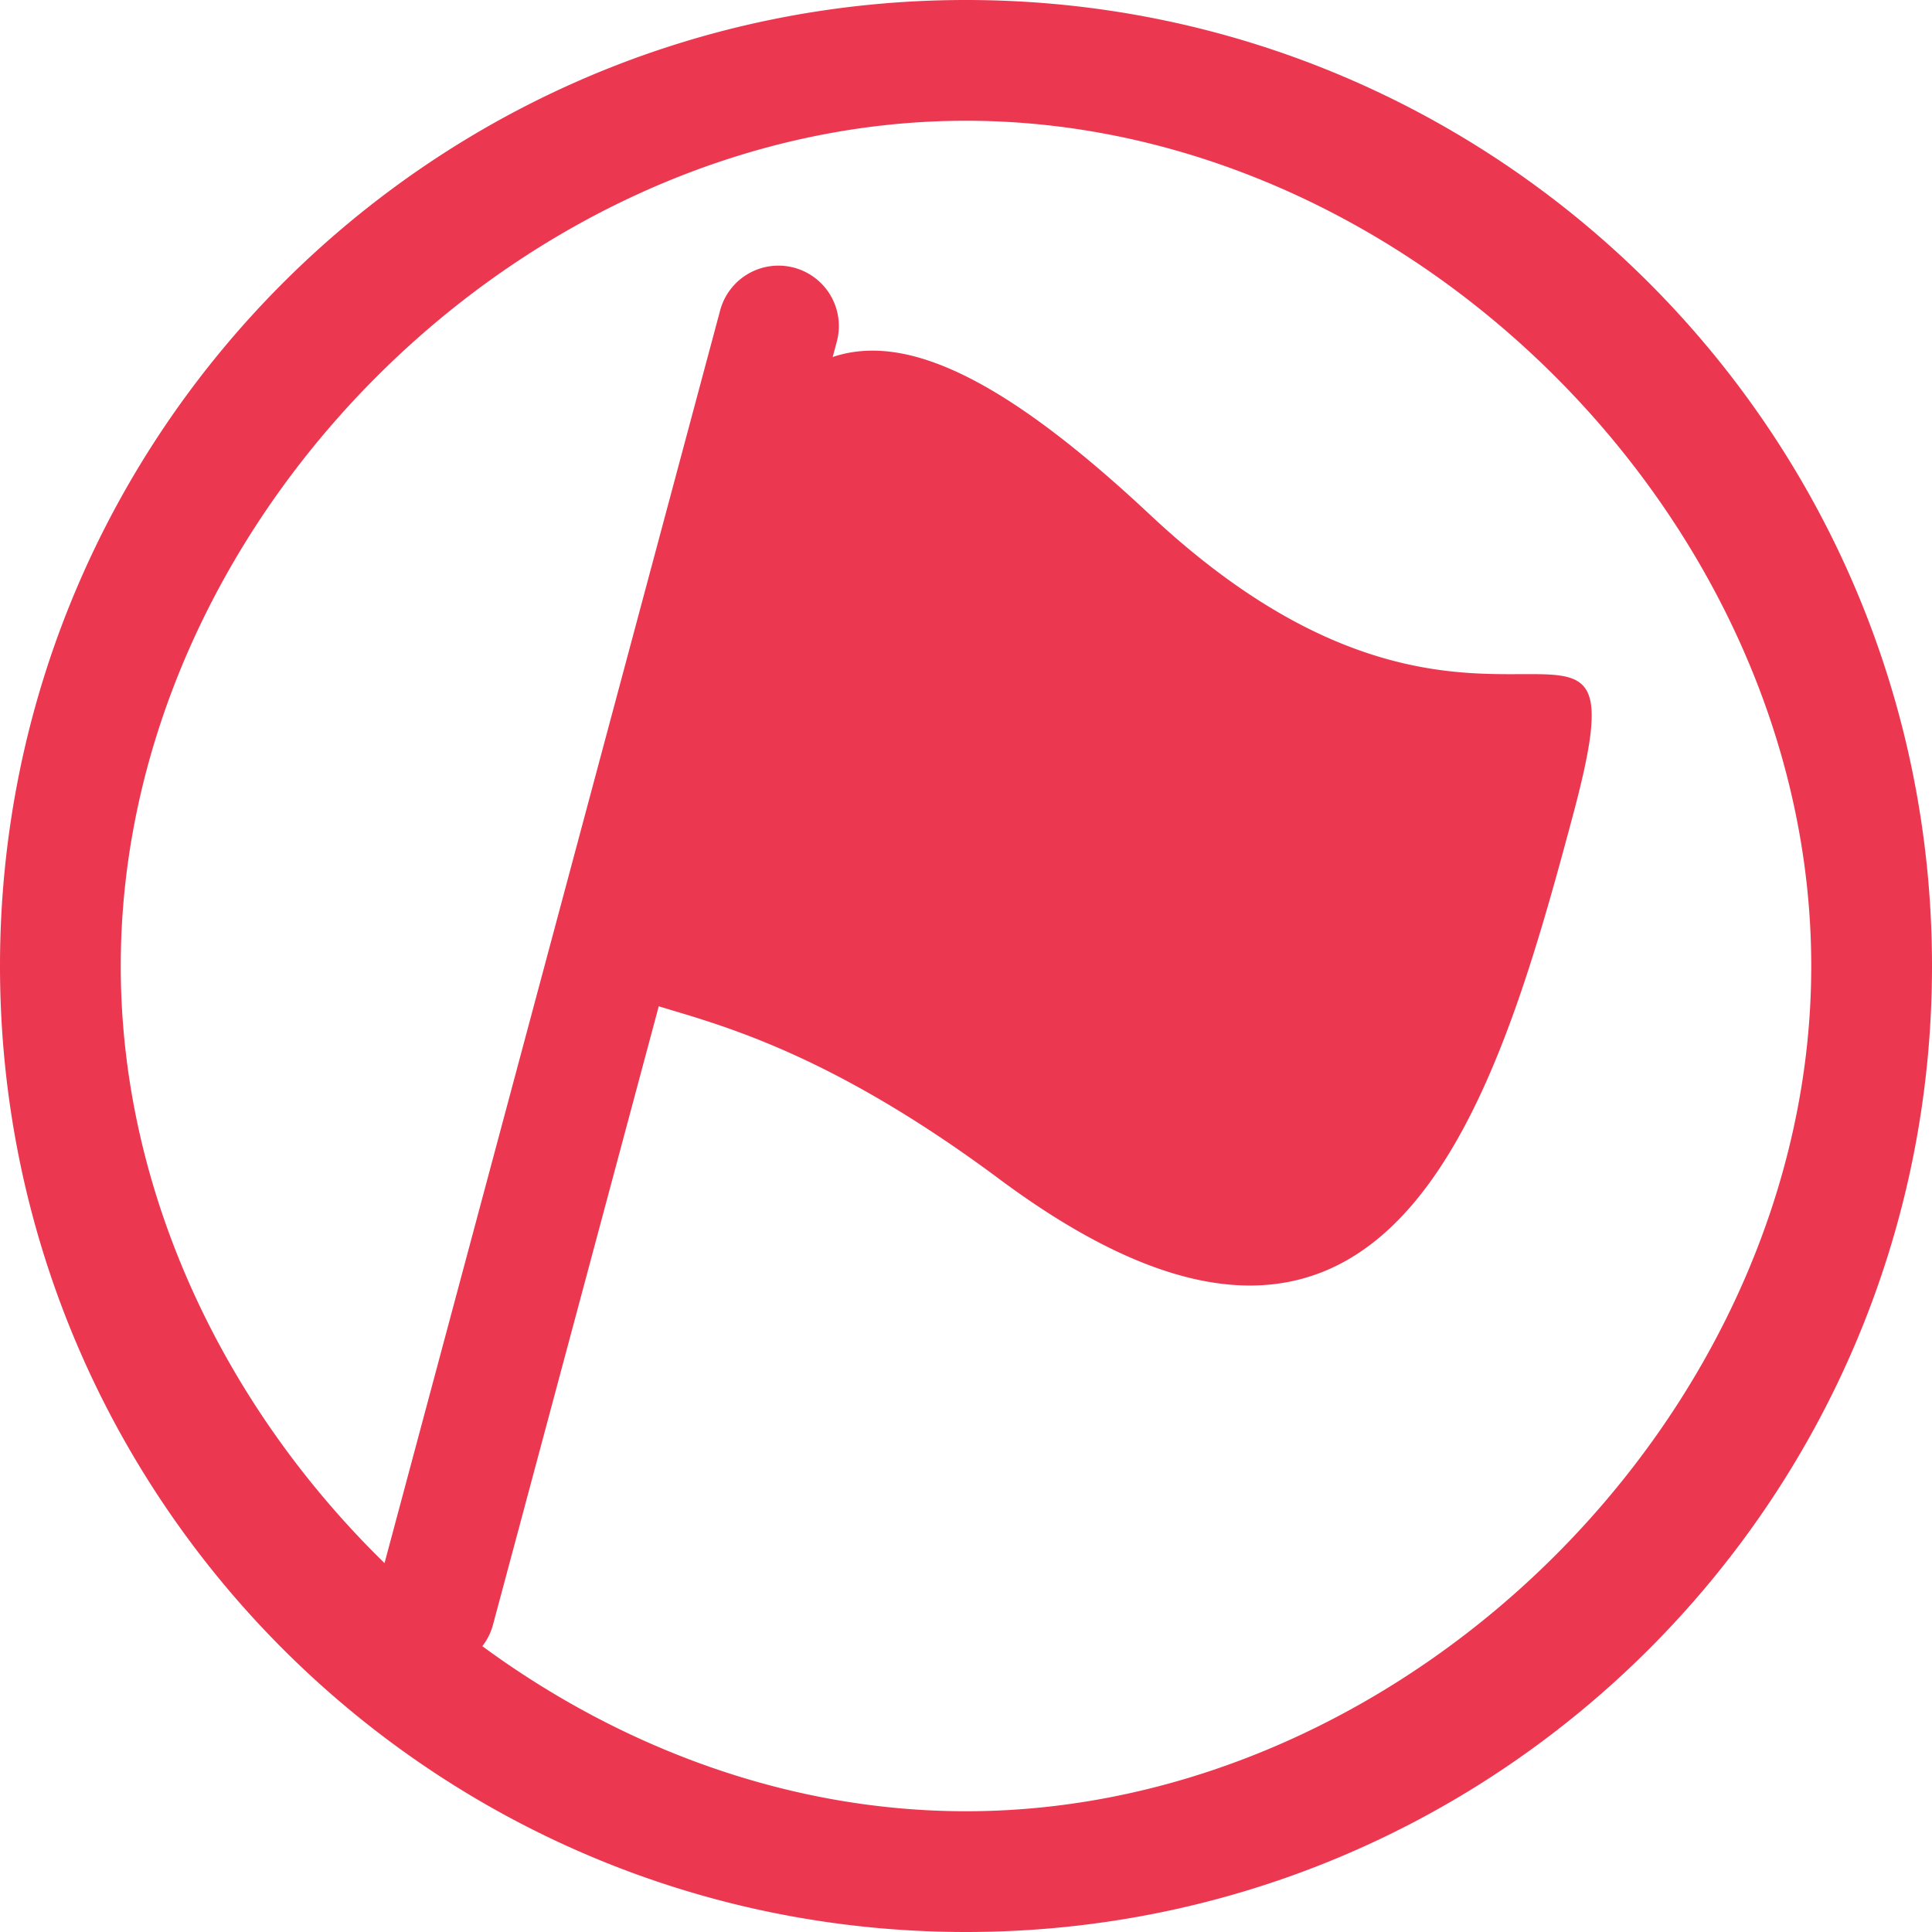
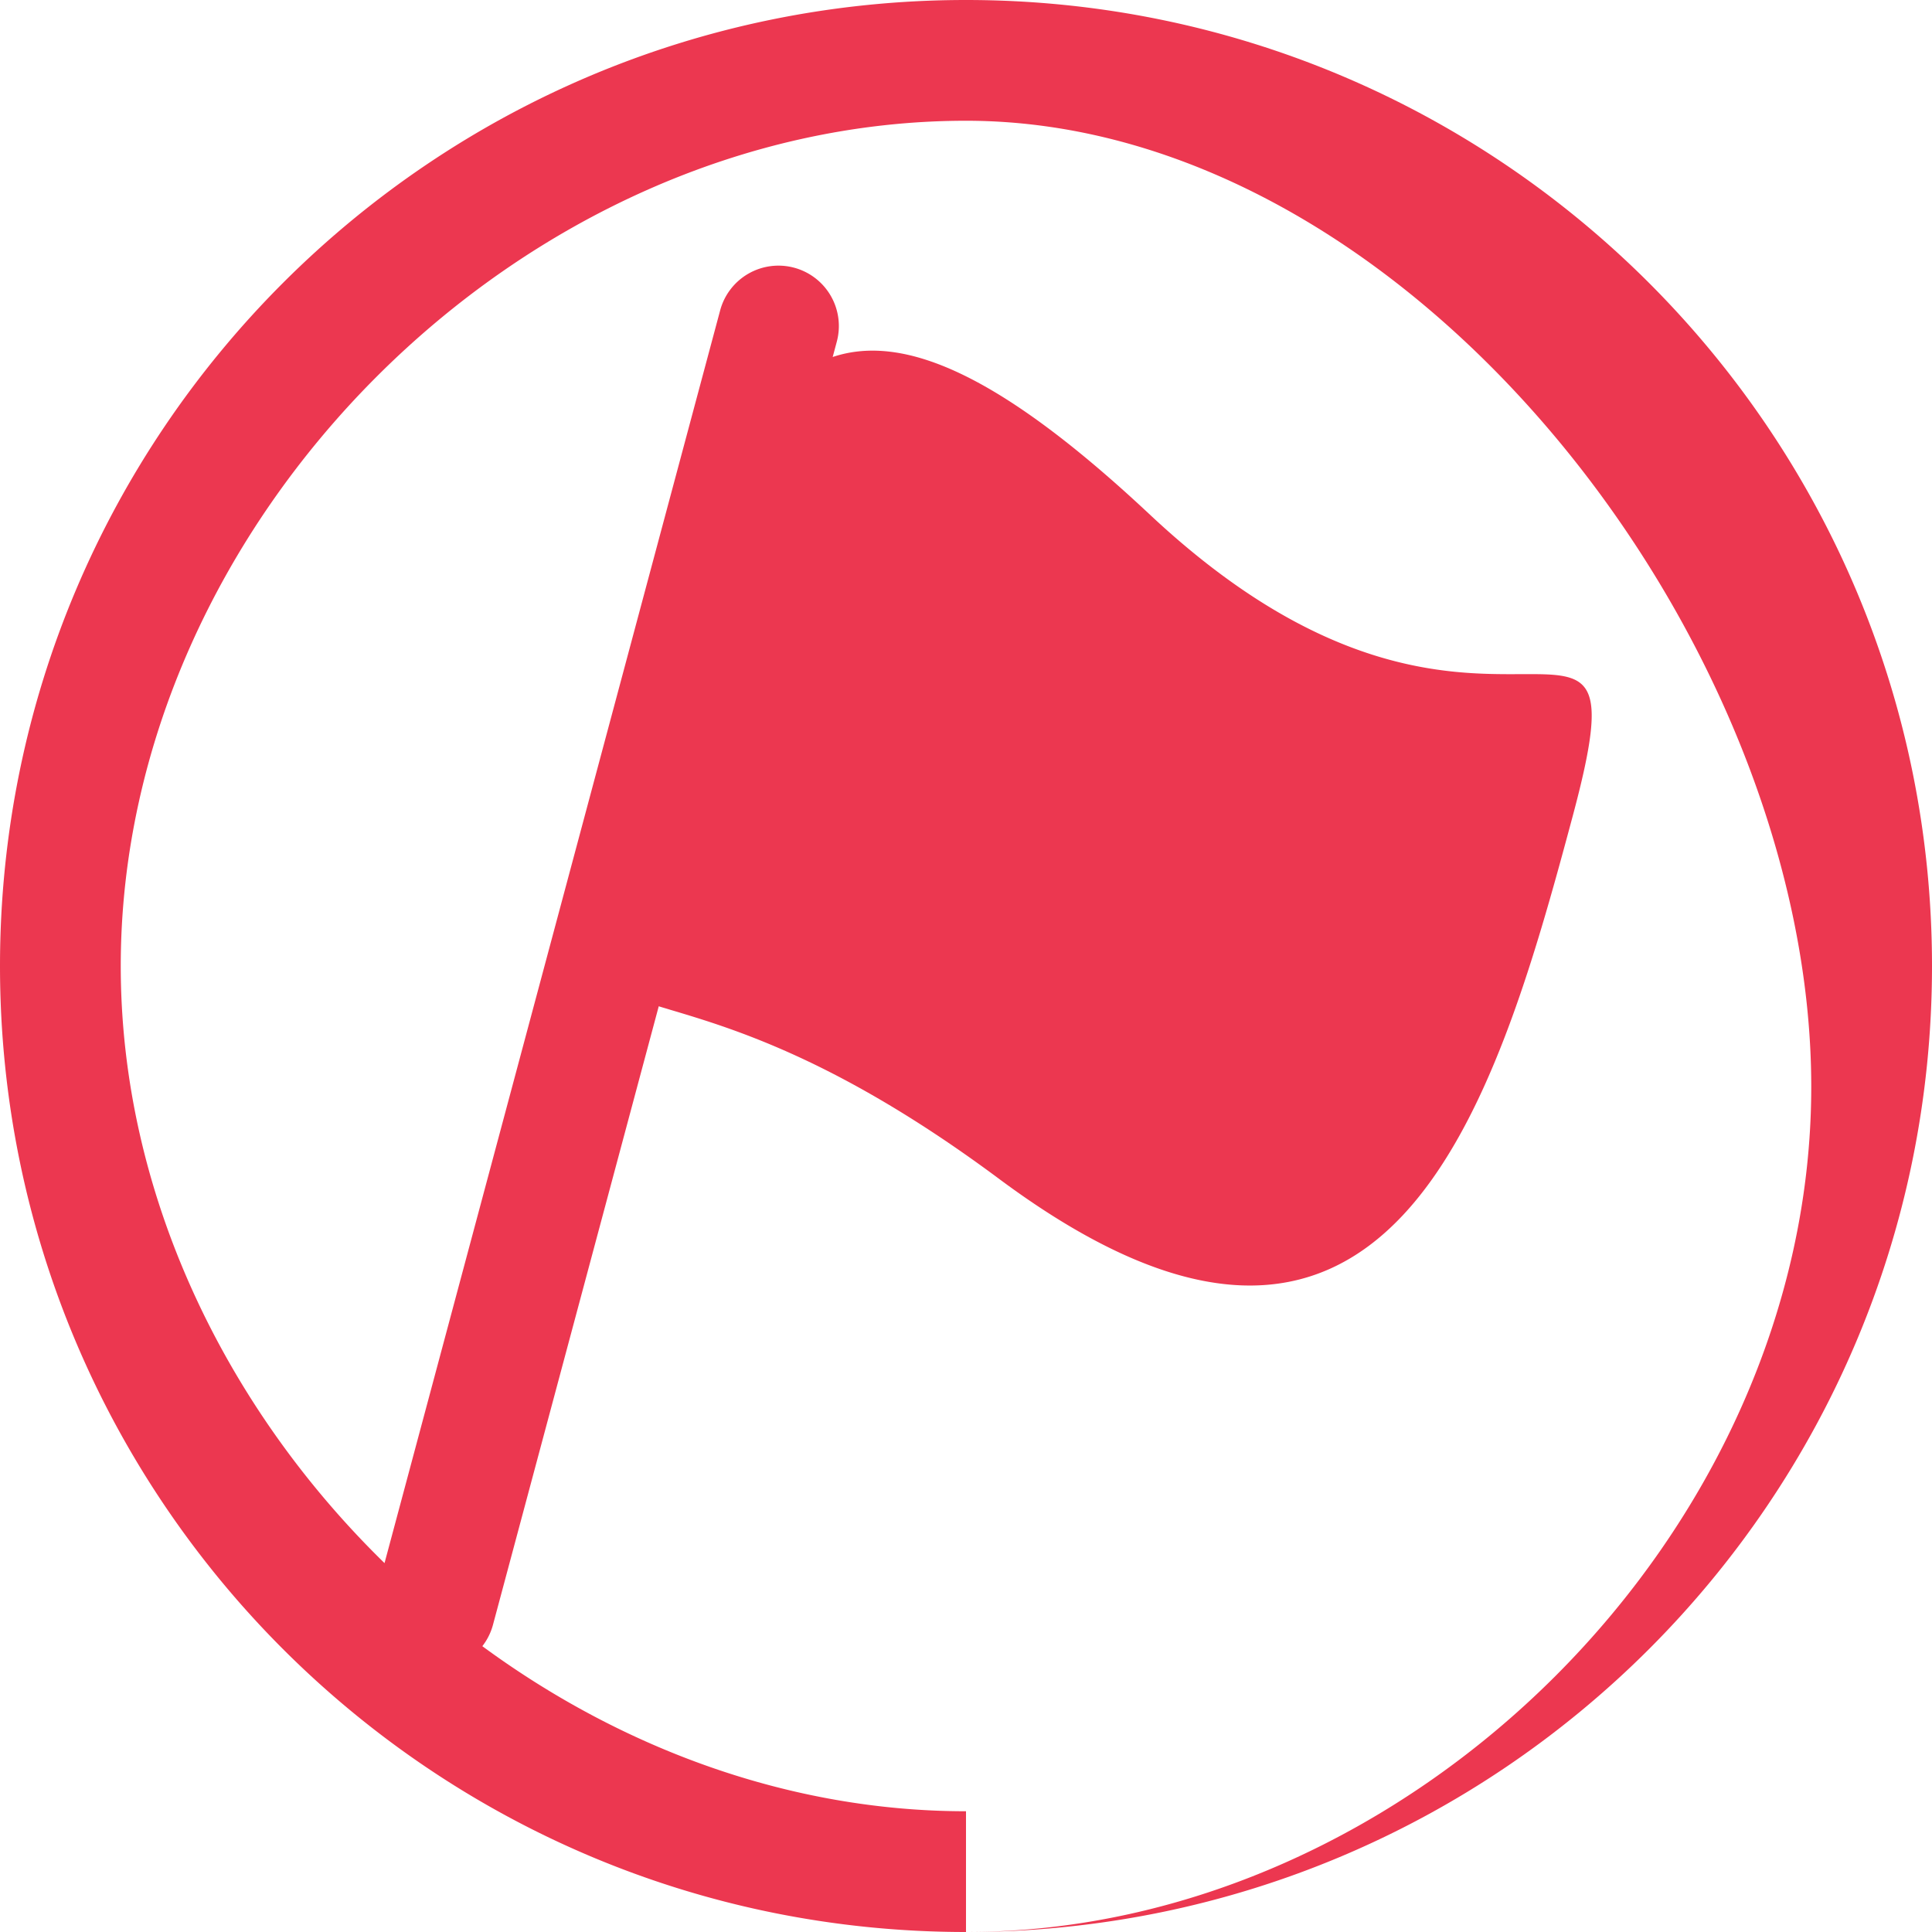
<svg xmlns="http://www.w3.org/2000/svg" fill-rule="evenodd" clip-rule="evenodd" stroke-linejoin="round" stroke-miterlimit="1.414" aria-label="clubs-fill" viewBox="0 0 32 32" preserveAspectRatio="xMidYMid meet" fill="#ec3750" width="256" height="256">
-   <path fill-rule="evenodd" clip-rule="evenodd" d="M16 32c8.836 0 16-7.164 16-16S24.836 0 16 0 0 7.164 0 16s7.164 16 16 16zm0-2c7.364 0 14-6.636 14-14S23.364 2 16 2 2 8.636 2 16c0 3.744 1.715 7.299 4.369 9.89l5.559-20.749a1 1 0 0 1 1.932.518l-.068.254c1.221-.41 2.854.362 5.255 2.612 2.833 2.655 4.933 2.646 6.14 2.641 1.16-.005 1.494-.006.86 2.359-1.294 4.83-3.053 10.796-9.5 6-2.638-1.962-4.392-2.486-5.449-2.801a7.38 7.38 0 0 0-.075-.023c-.038-.011-.076-.022-.112-.034L8.166 26.909a.998.998 0 0 1-.177.357C10.304 28.968 13.095 30 16 30z" />
+   <path fill-rule="evenodd" clip-rule="evenodd" d="M16 32c8.836 0 16-7.164 16-16S24.836 0 16 0 0 7.164 0 16s7.164 16 16 16zc7.364 0 14-6.636 14-14S23.364 2 16 2 2 8.636 2 16c0 3.744 1.715 7.299 4.369 9.89l5.559-20.749a1 1 0 0 1 1.932.518l-.068.254c1.221-.41 2.854.362 5.255 2.612 2.833 2.655 4.933 2.646 6.14 2.641 1.16-.005 1.494-.006.86 2.359-1.294 4.83-3.053 10.796-9.5 6-2.638-1.962-4.392-2.486-5.449-2.801a7.38 7.38 0 0 0-.075-.023c-.038-.011-.076-.022-.112-.034L8.166 26.909a.998.998 0 0 1-.177.357C10.304 28.968 13.095 30 16 30z" />
</svg>